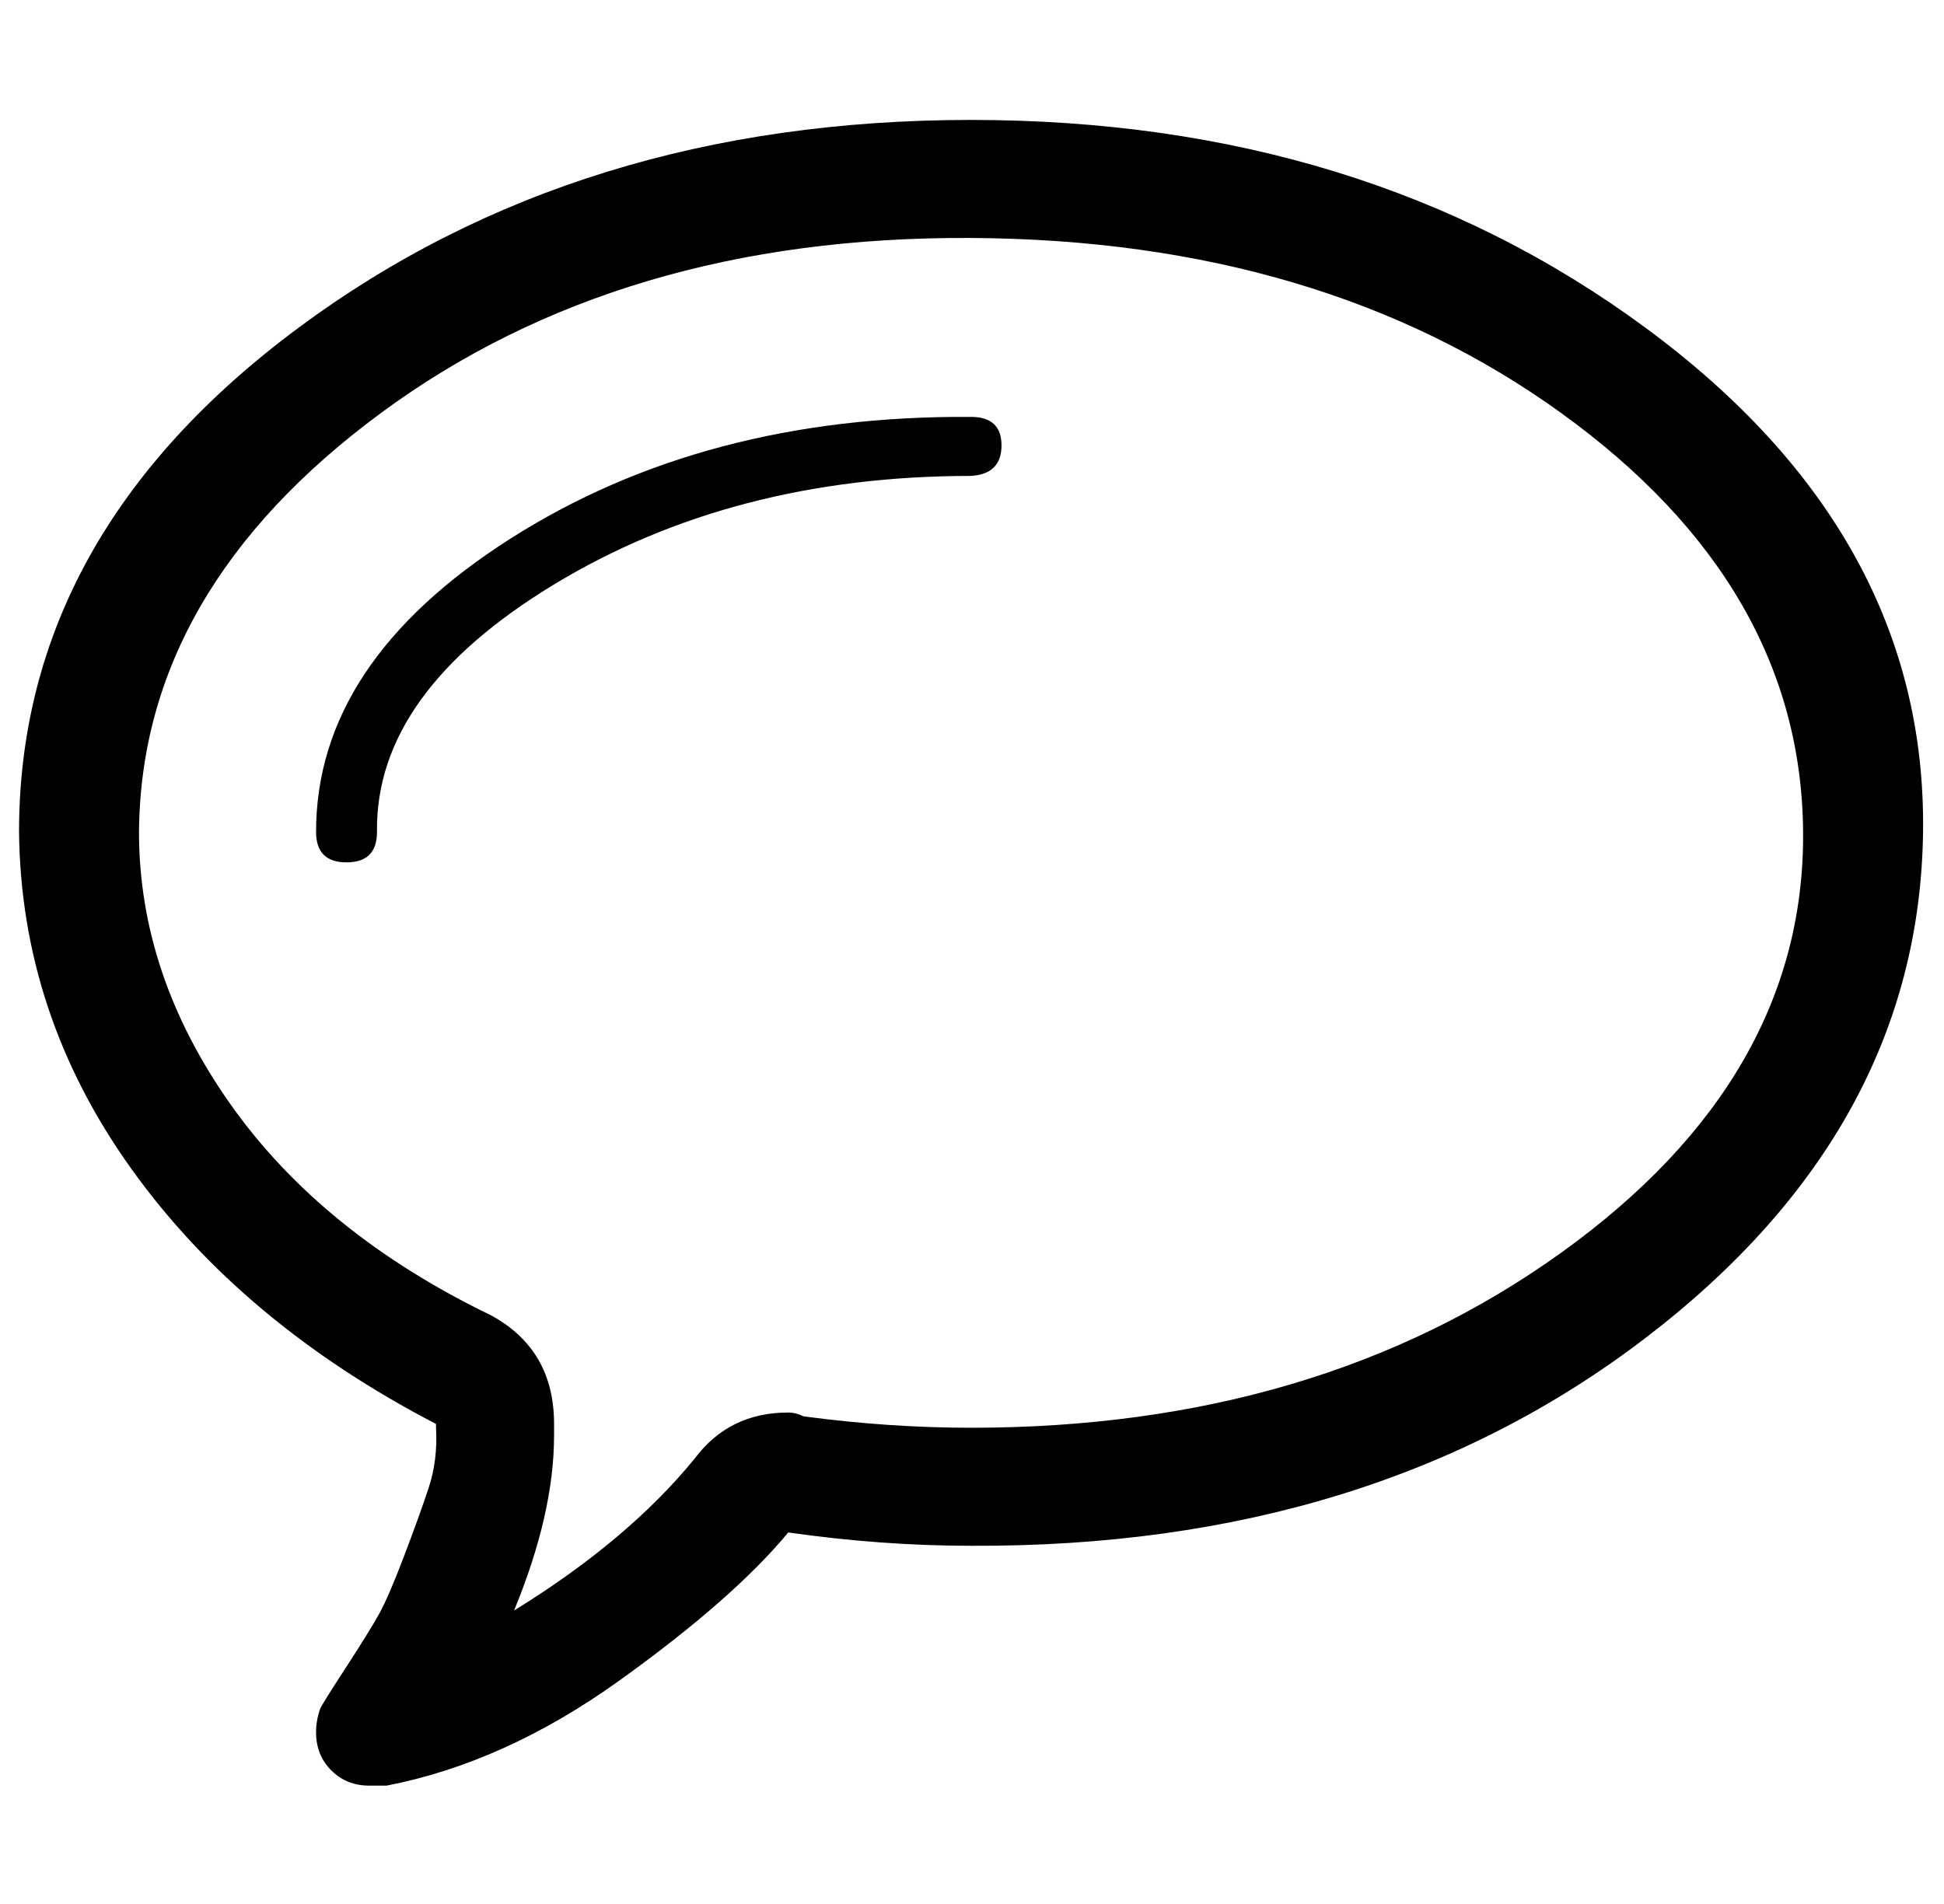
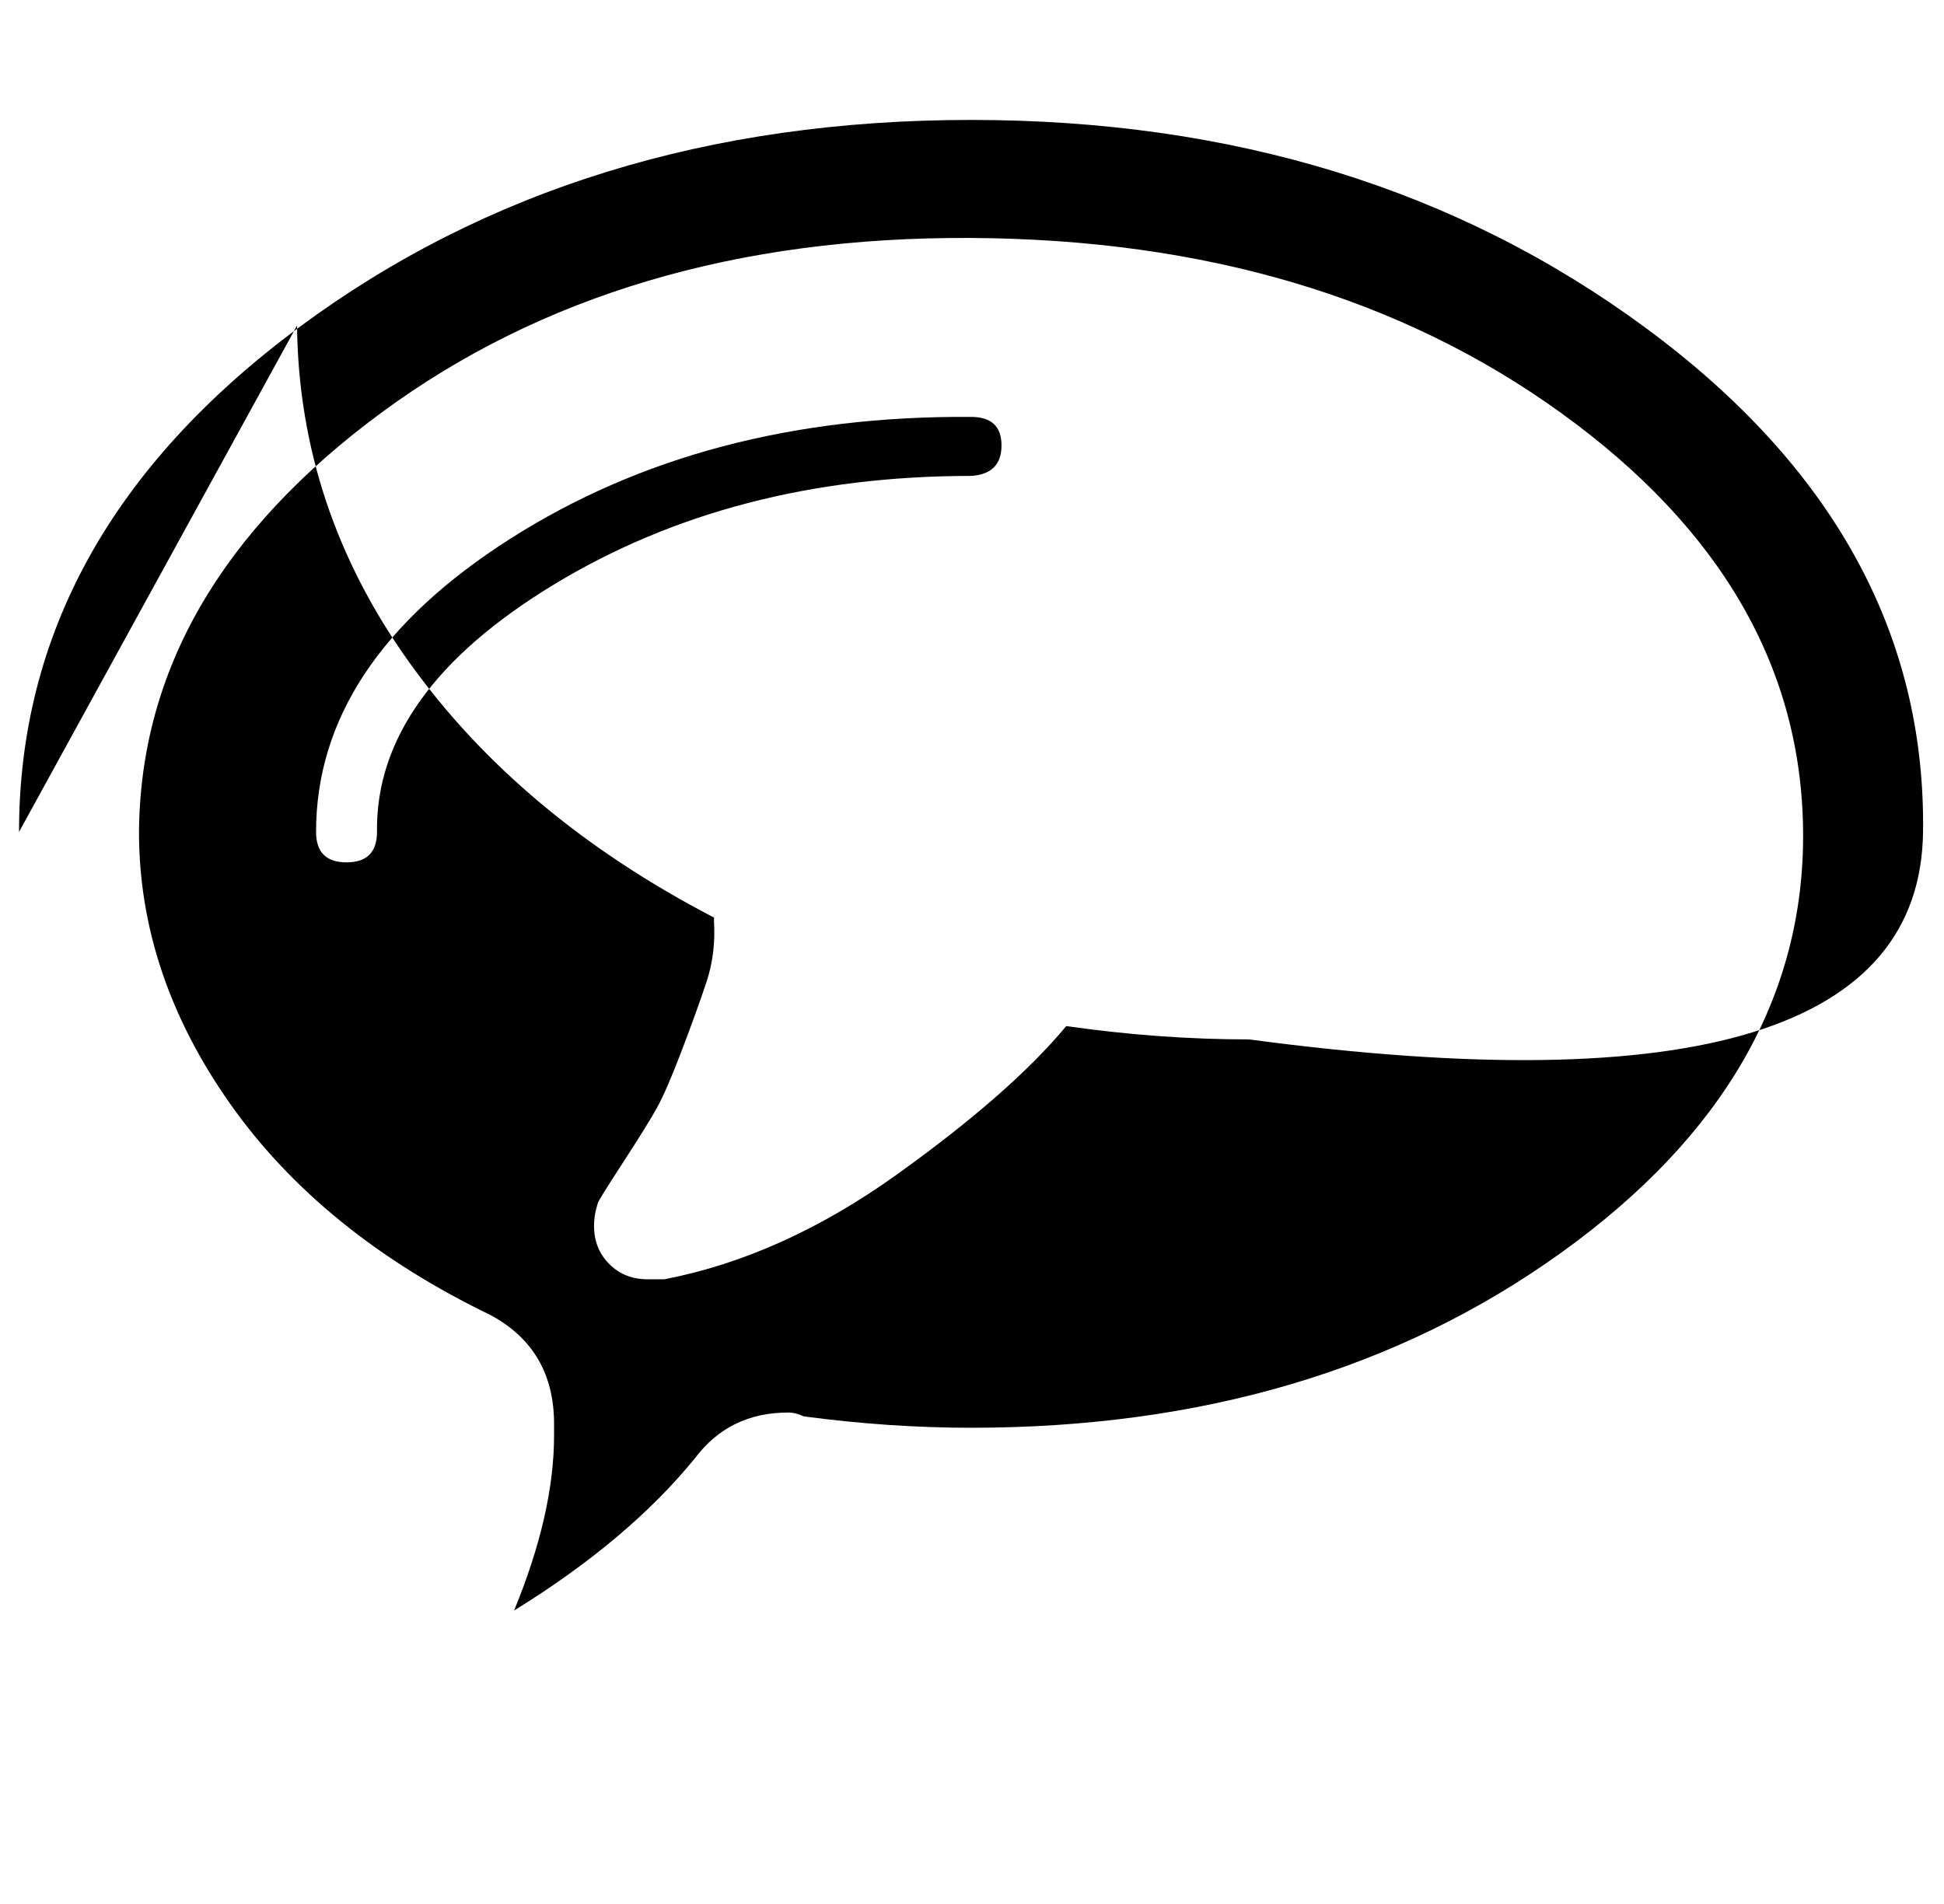
<svg xmlns="http://www.w3.org/2000/svg" version="1.1" viewBox="-10 0 1021 1000">
-   <path fill="currentColor" d="M0 437q0 -156 147 -265t353 -109t354 109t146 265t-146 266t-354 109q-47 0 -96 -7q-29 35 -89 78t-122 55h-9q-12 0 -20 -8t-8 -20q0 -6 2 -12q0 -1 13 -21t18 -29t13 -30t13 -36t4 -32v-2q-102 -53 -160 -134t-59 -177zM63 437q0 75 48 143t137 111q33 18 33 57v6 q0 41 -21 92q60 -37 95 -80q18 -24 49 -24q4 0 8 2q45 6 88 6q182 0 310 -92t127 -221t-127 -220t-310 -92t-310 92t-127 220zM156 437q0 -89 102 -154t242 -64q16 0 16 15t-16 16q-125 0 -219 57t-93 130q0 16 -16 16t-16 -16z" />
+   <path fill="currentColor" d="M0 437q0 -156 147 -265t353 -109t354 109t146 265t-354 109q-47 0 -96 -7q-29 35 -89 78t-122 55h-9q-12 0 -20 -8t-8 -20q0 -6 2 -12q0 -1 13 -21t18 -29t13 -30t13 -36t4 -32v-2q-102 -53 -160 -134t-59 -177zM63 437q0 75 48 143t137 111q33 18 33 57v6 q0 41 -21 92q60 -37 95 -80q18 -24 49 -24q4 0 8 2q45 6 88 6q182 0 310 -92t127 -221t-127 -220t-310 -92t-310 92t-127 220zM156 437q0 -89 102 -154t242 -64q16 0 16 15t-16 16q-125 0 -219 57t-93 130q0 16 -16 16t-16 -16z" />
</svg>